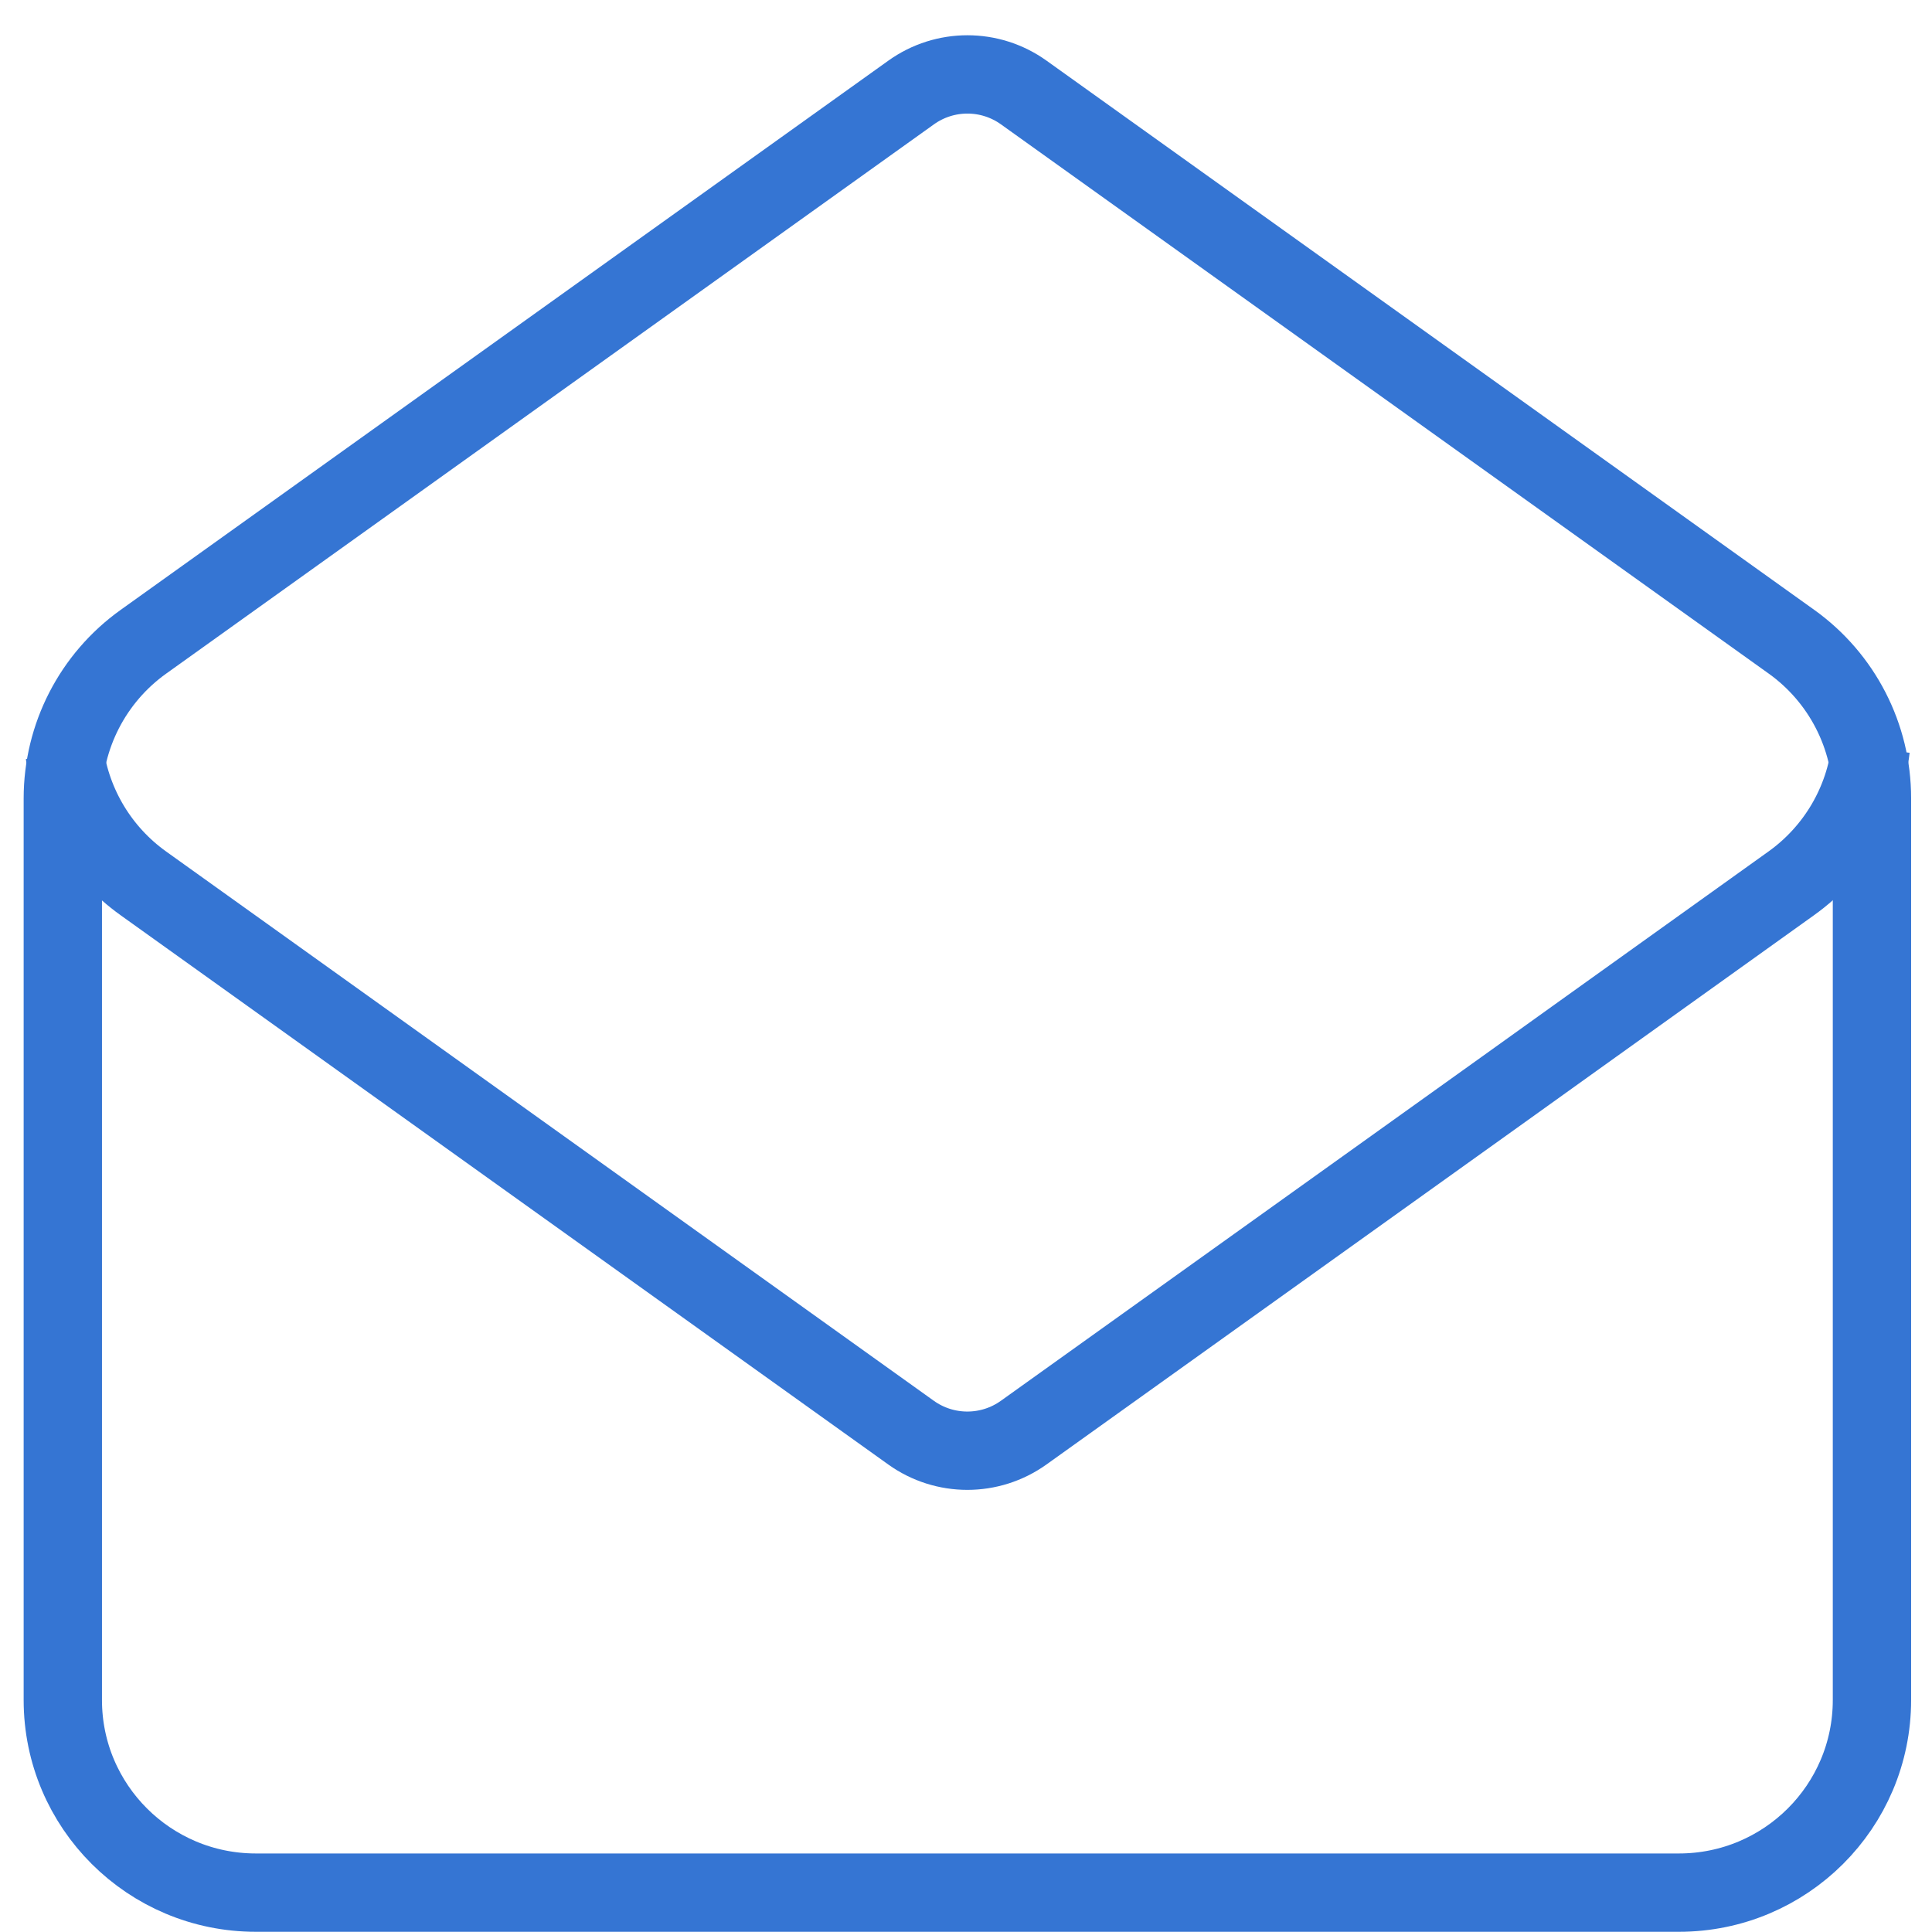
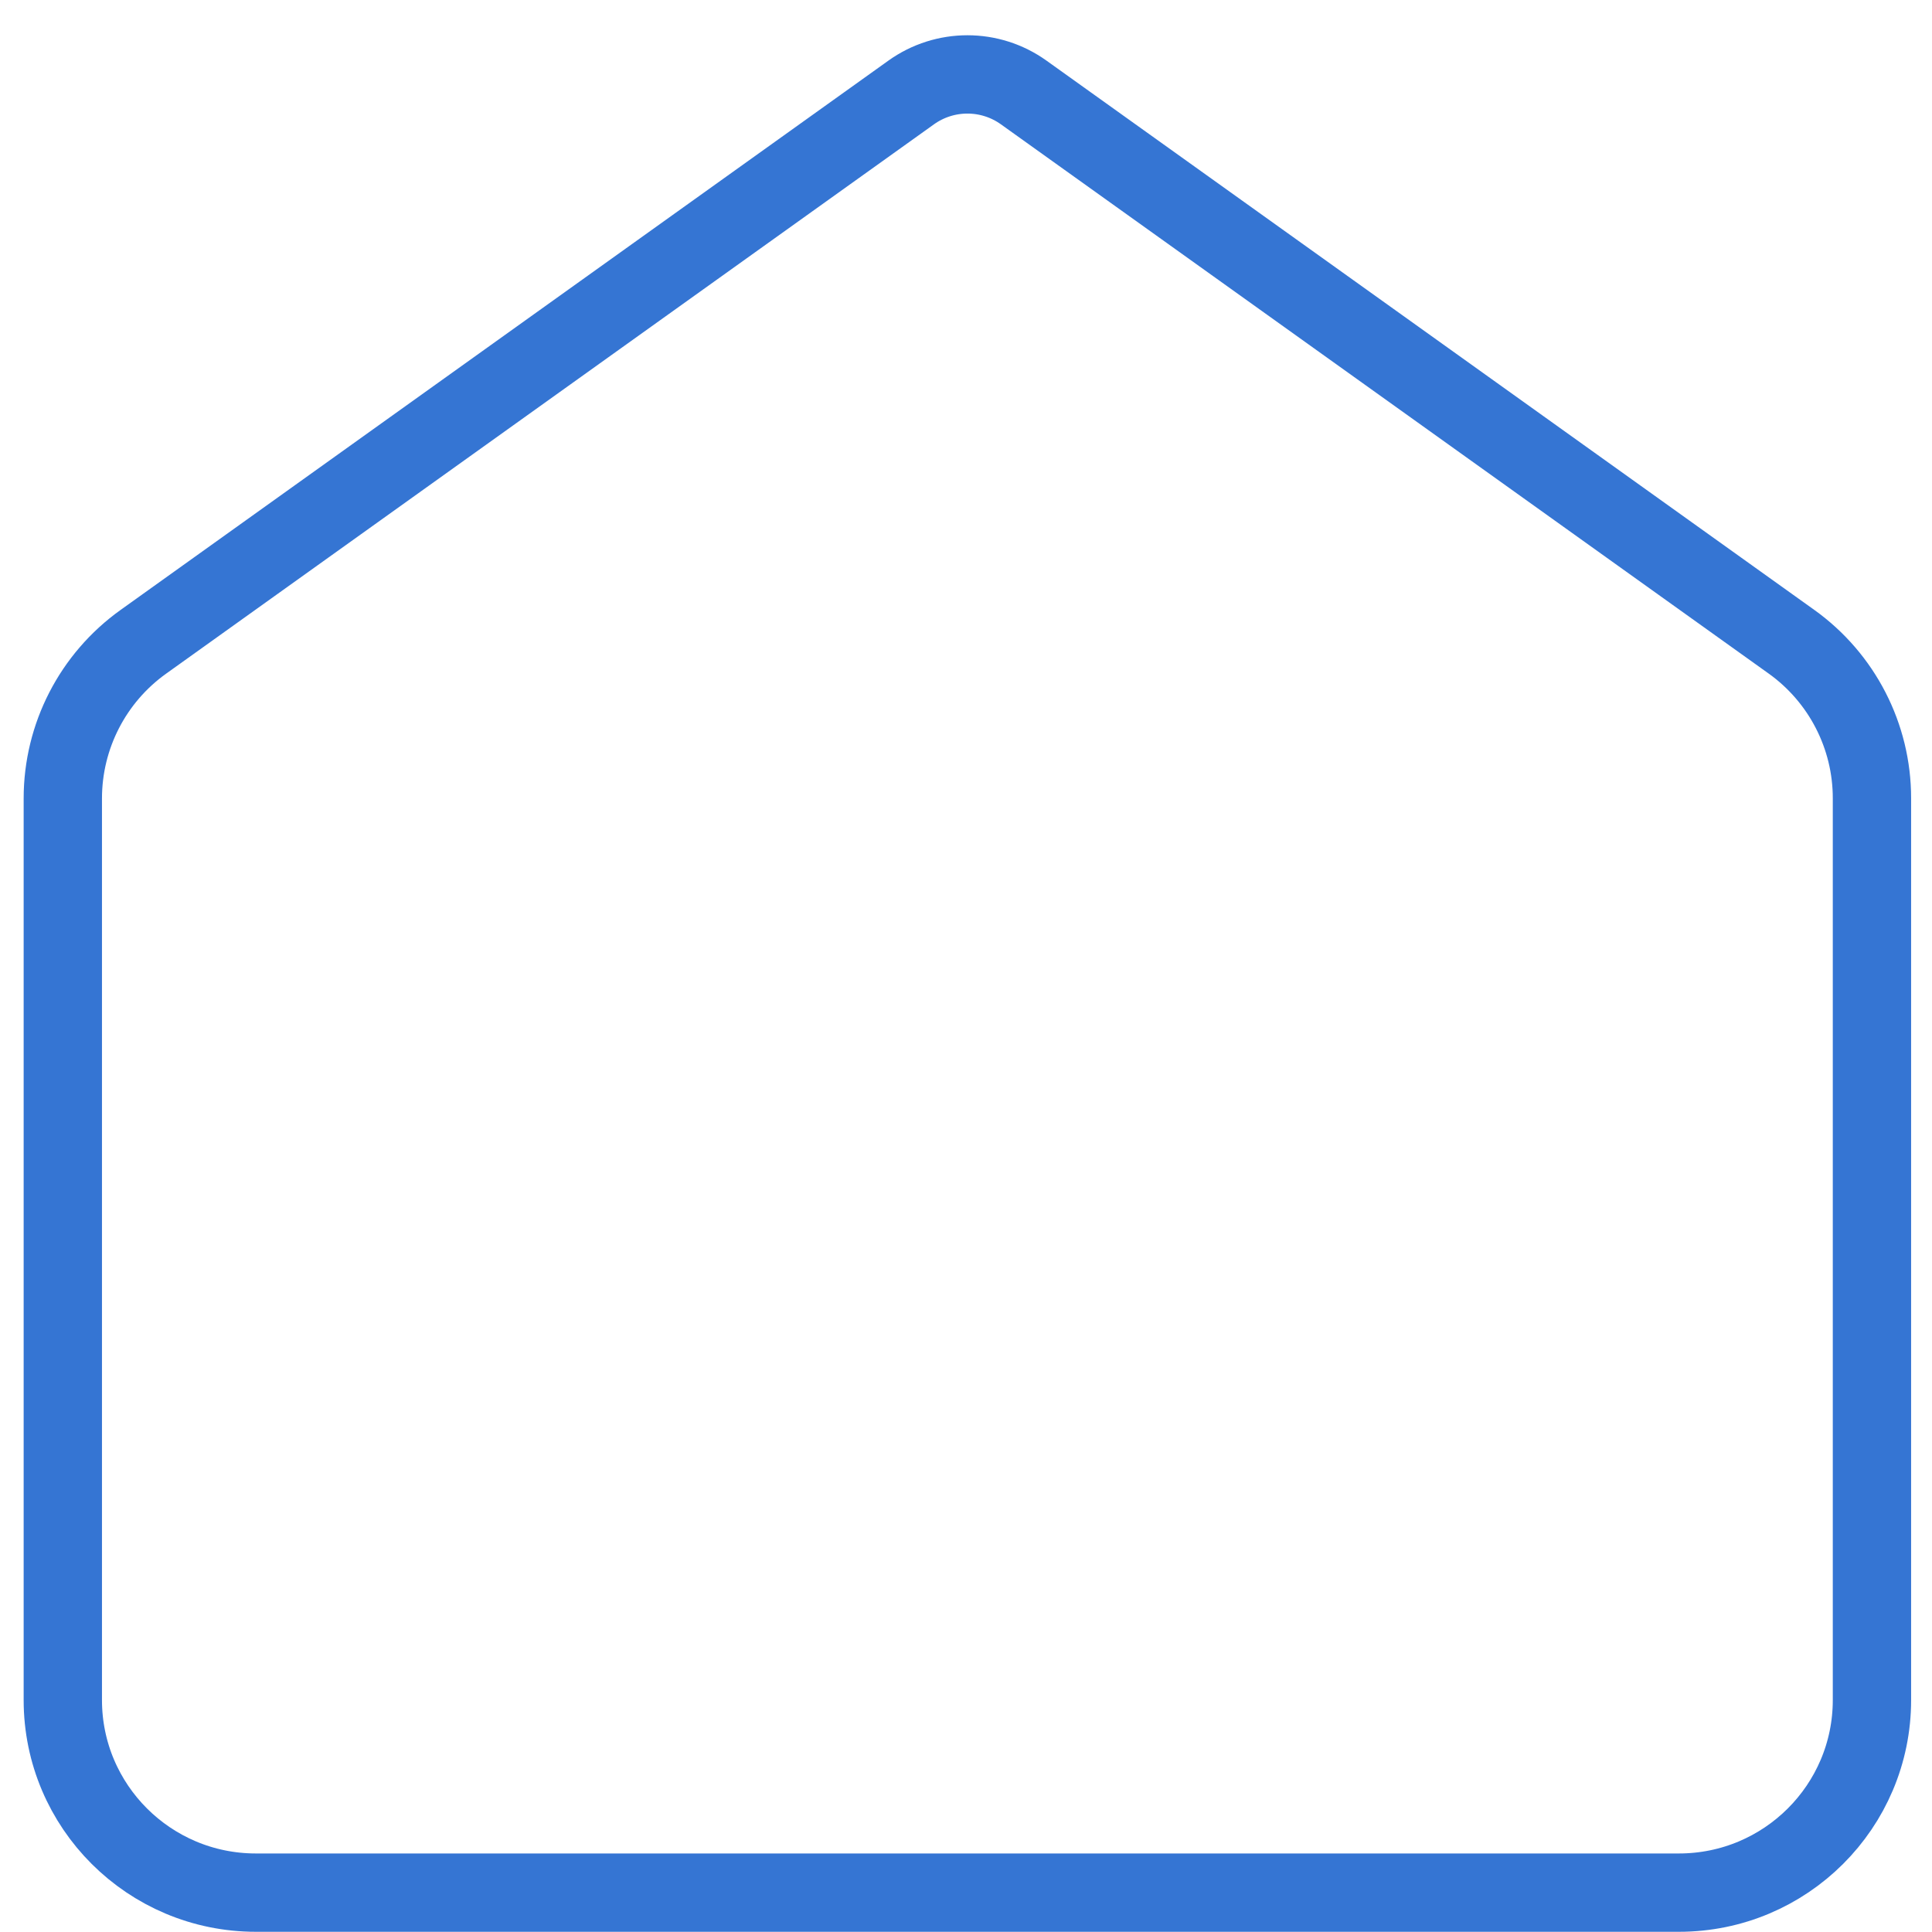
<svg xmlns="http://www.w3.org/2000/svg" width="37px" height="37px" viewBox="0 0 37 37" version="1.1">
  <title>D5F46F05-DACF-48A2-AF94-5699774C9930</title>
  <desc>Created with sketchtool.</desc>
  <defs />
  <g id="Page-1" stroke="none" stroke-width="1" fill="none" fill-rule="evenodd">
    <g id="Mobile-6" transform="translate(-7, -1867)" stroke="#3575D3" stroke-width="1.5">
      <g id="Plan-Selector" transform="translate(0, 936)">
        <g id="Features" transform="translate(8, 712)">
          <g id="Group-2" transform="translate(0, 210)">
            <g id="Mail" transform="translate(0, 10)">
-               <path d="M34.826,26.784 C34.709,25.748 34.157,24.81 33.309,24.202 L29.151,21.226 L27.813,20.267 L18.604,13.679 C17.959,13.218 17.092,13.218 16.448,13.679 L1.745,24.199 C0.923,24.787 0.379,25.685 0.238,26.684" id="Path-5" transform="translate(17.532, 20.058) scale(-1, 1) rotate(-180) translate(-17.532, -20.058) " />
              <path d="M0.203,14.288 L0.203,31.558 C0.203,33.595 1.859,35.246 3.9,35.246 L31.153,35.246 C33.195,35.246 34.85,33.595 34.85,31.558 L34.85,14.288 C34.851,13.1 34.277,11.983 33.309,11.29 L18.605,0.771 C17.961,0.31 17.094,0.31 16.45,0.771 L1.747,11.29 C0.777,11.983 0.203,13.1 0.203,14.29 L0.203,14.288 Z" id="Path-5" />
            </g>
          </g>
        </g>
      </g>
    </g>
  </g>
</svg>